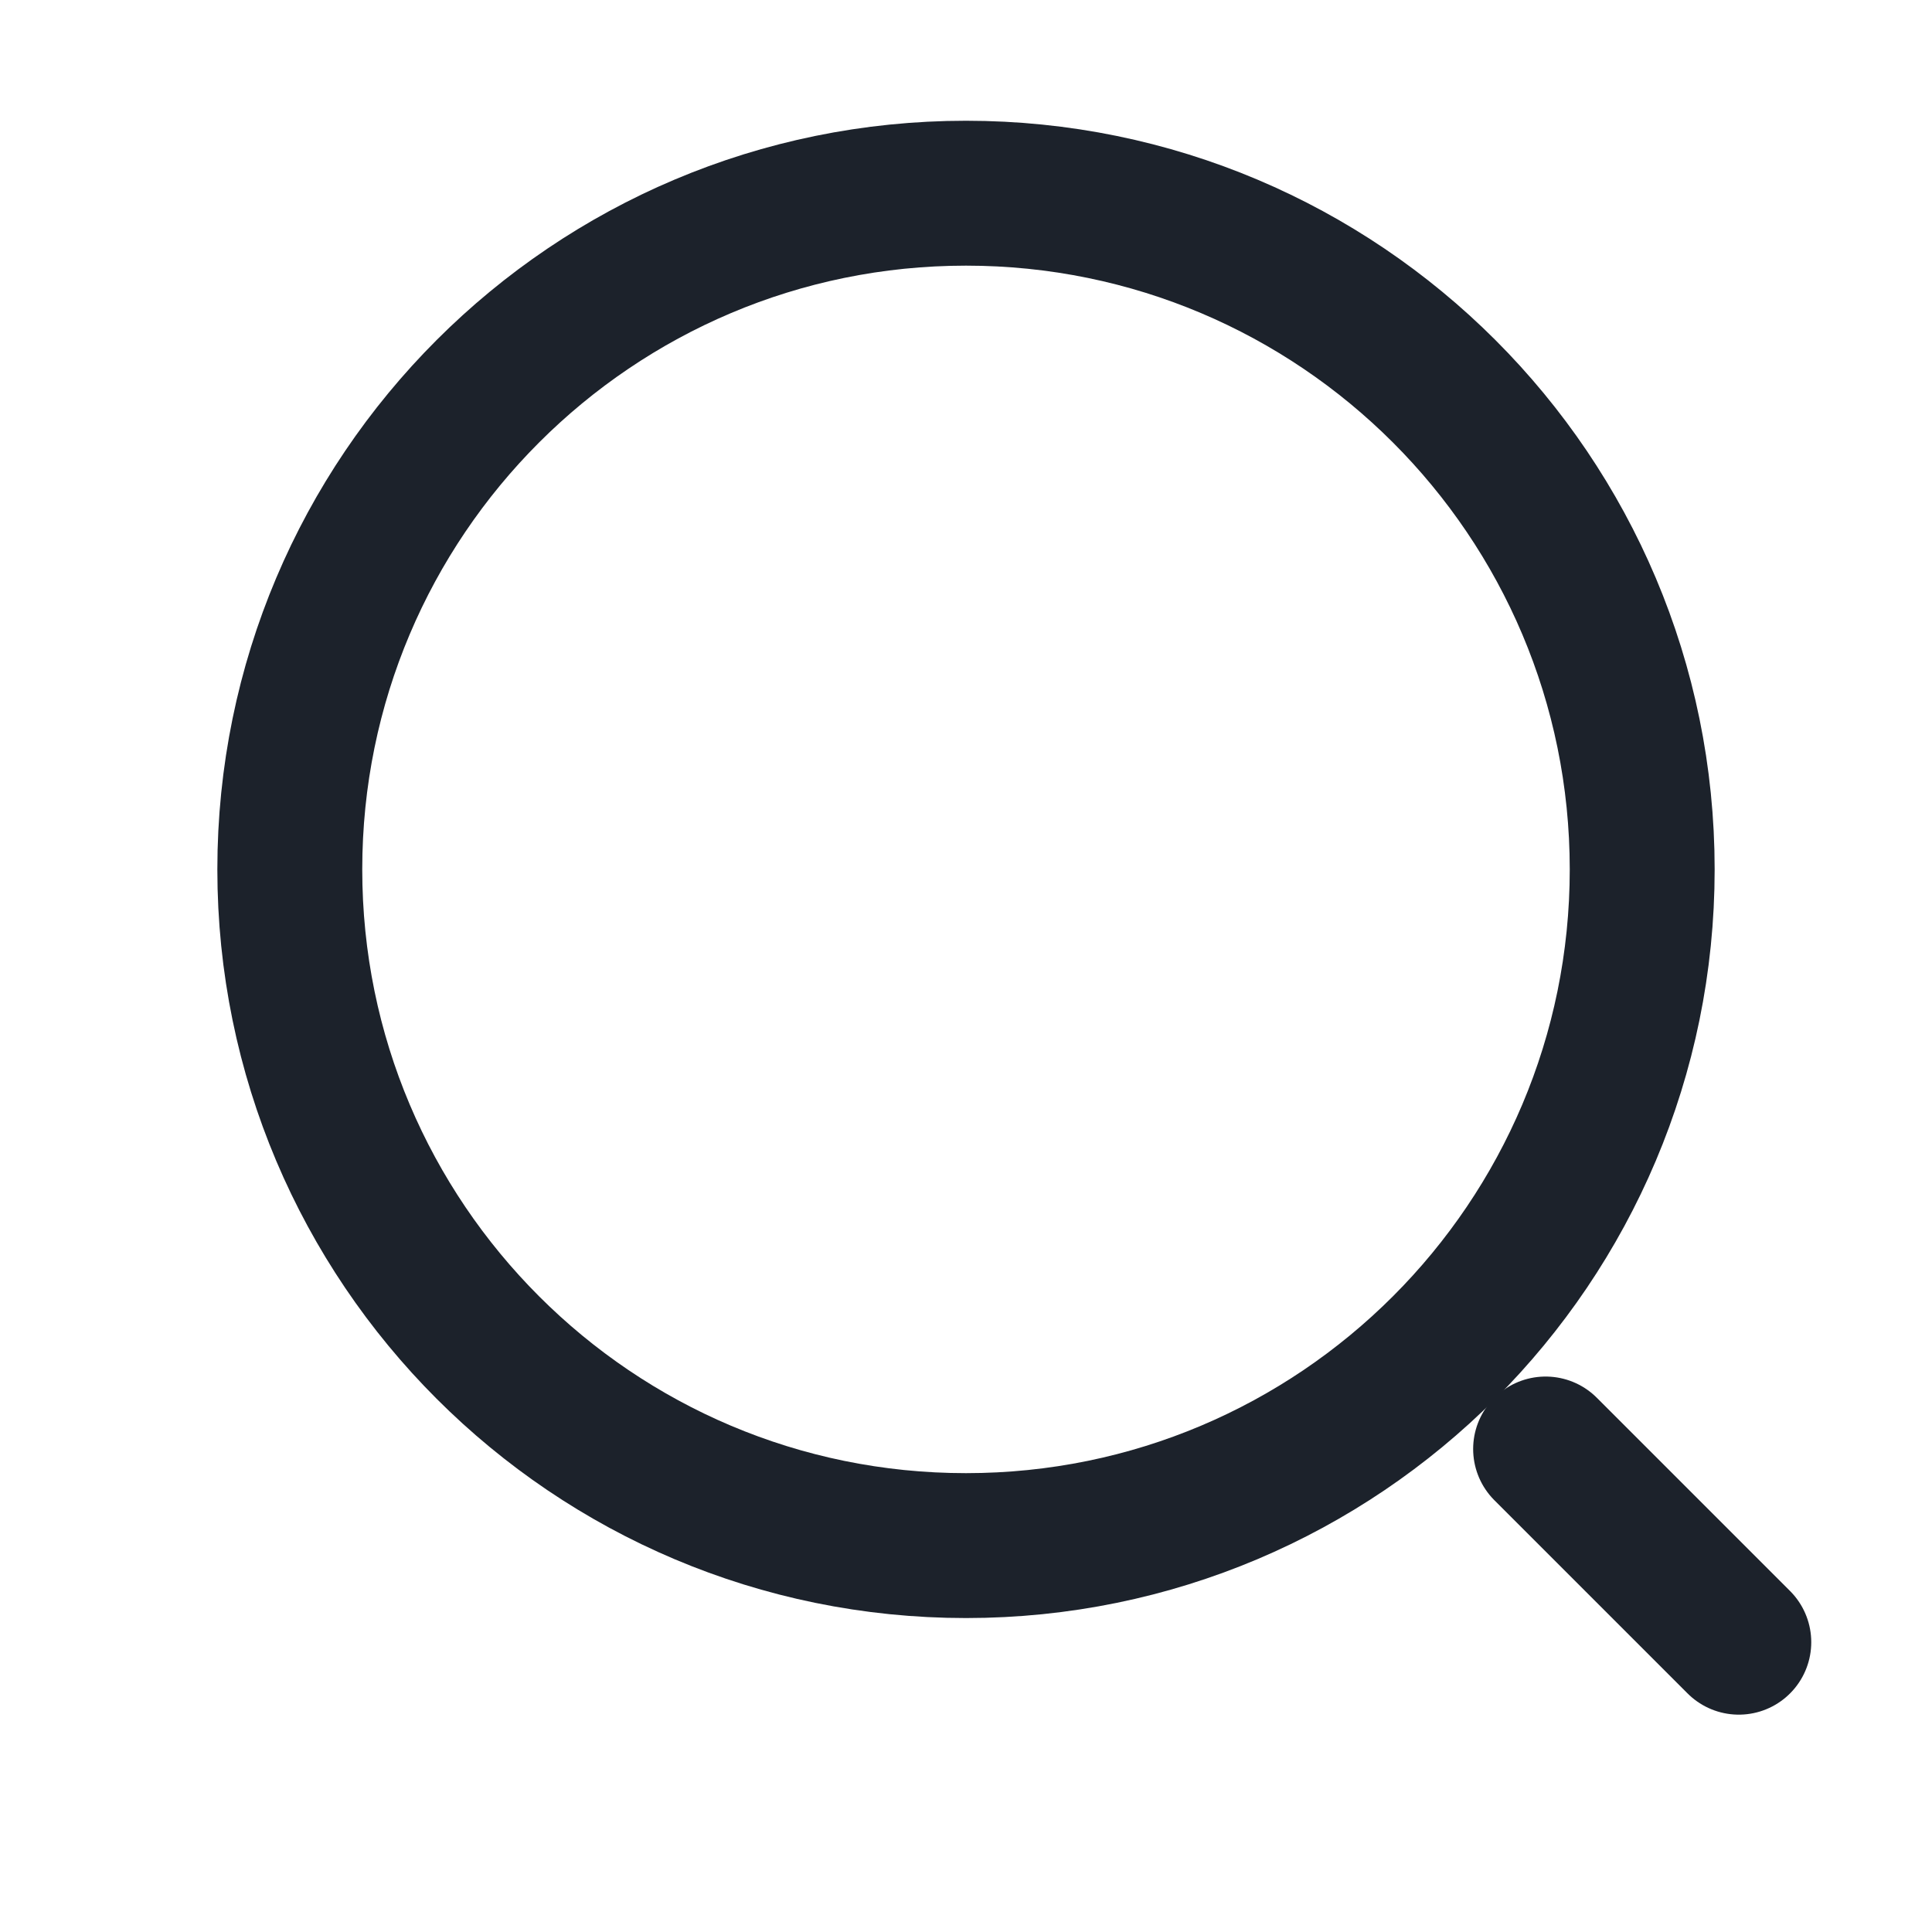
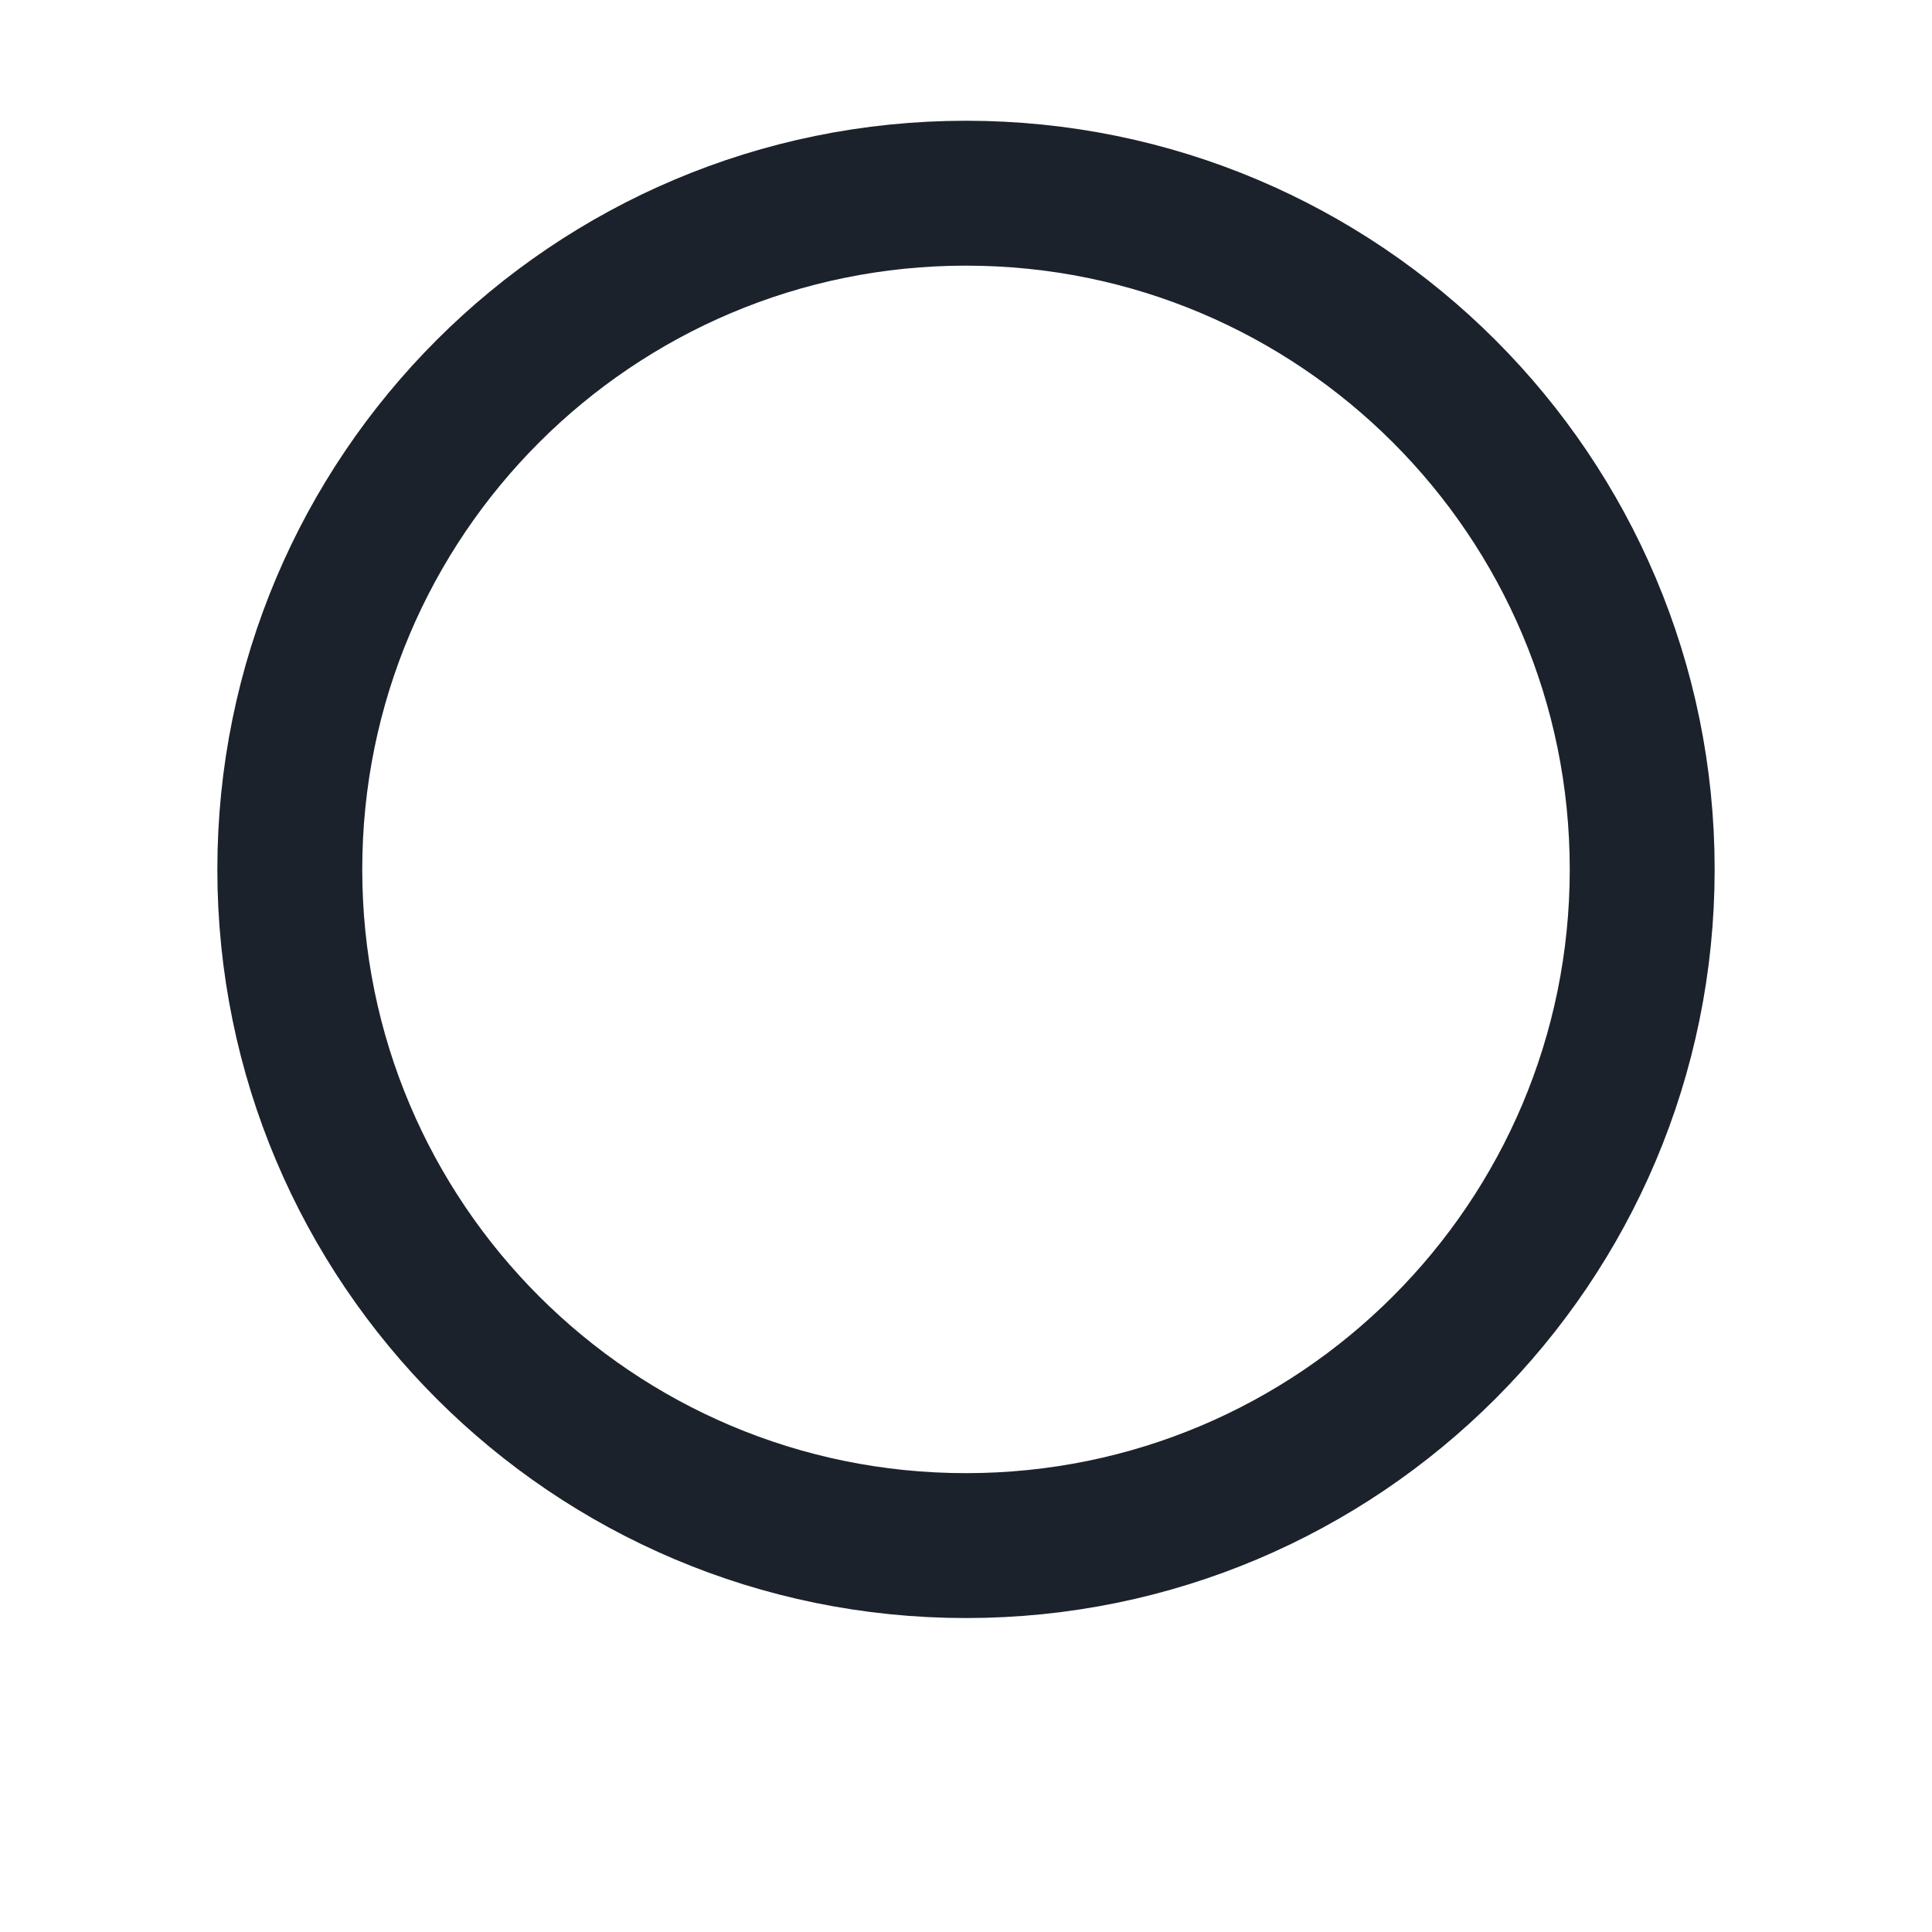
<svg xmlns="http://www.w3.org/2000/svg" width="20" height="20" viewBox="0 0 20 20" fill="none">
  <path d="M10 16C13.866 16 17 12.866 17 9C17 5.134 13.866 2 10 2C6.134 2 3 5.134 3 9C3 12.866 6.134 16 10 16Z" stroke="#1C222B" stroke-width="1.5" stroke-linecap="round" stroke-linejoin="round" />
-   <path d="M18 17L16 15" stroke="#1C222B" stroke-width="1.5" stroke-linecap="round" stroke-linejoin="round" />
</svg>